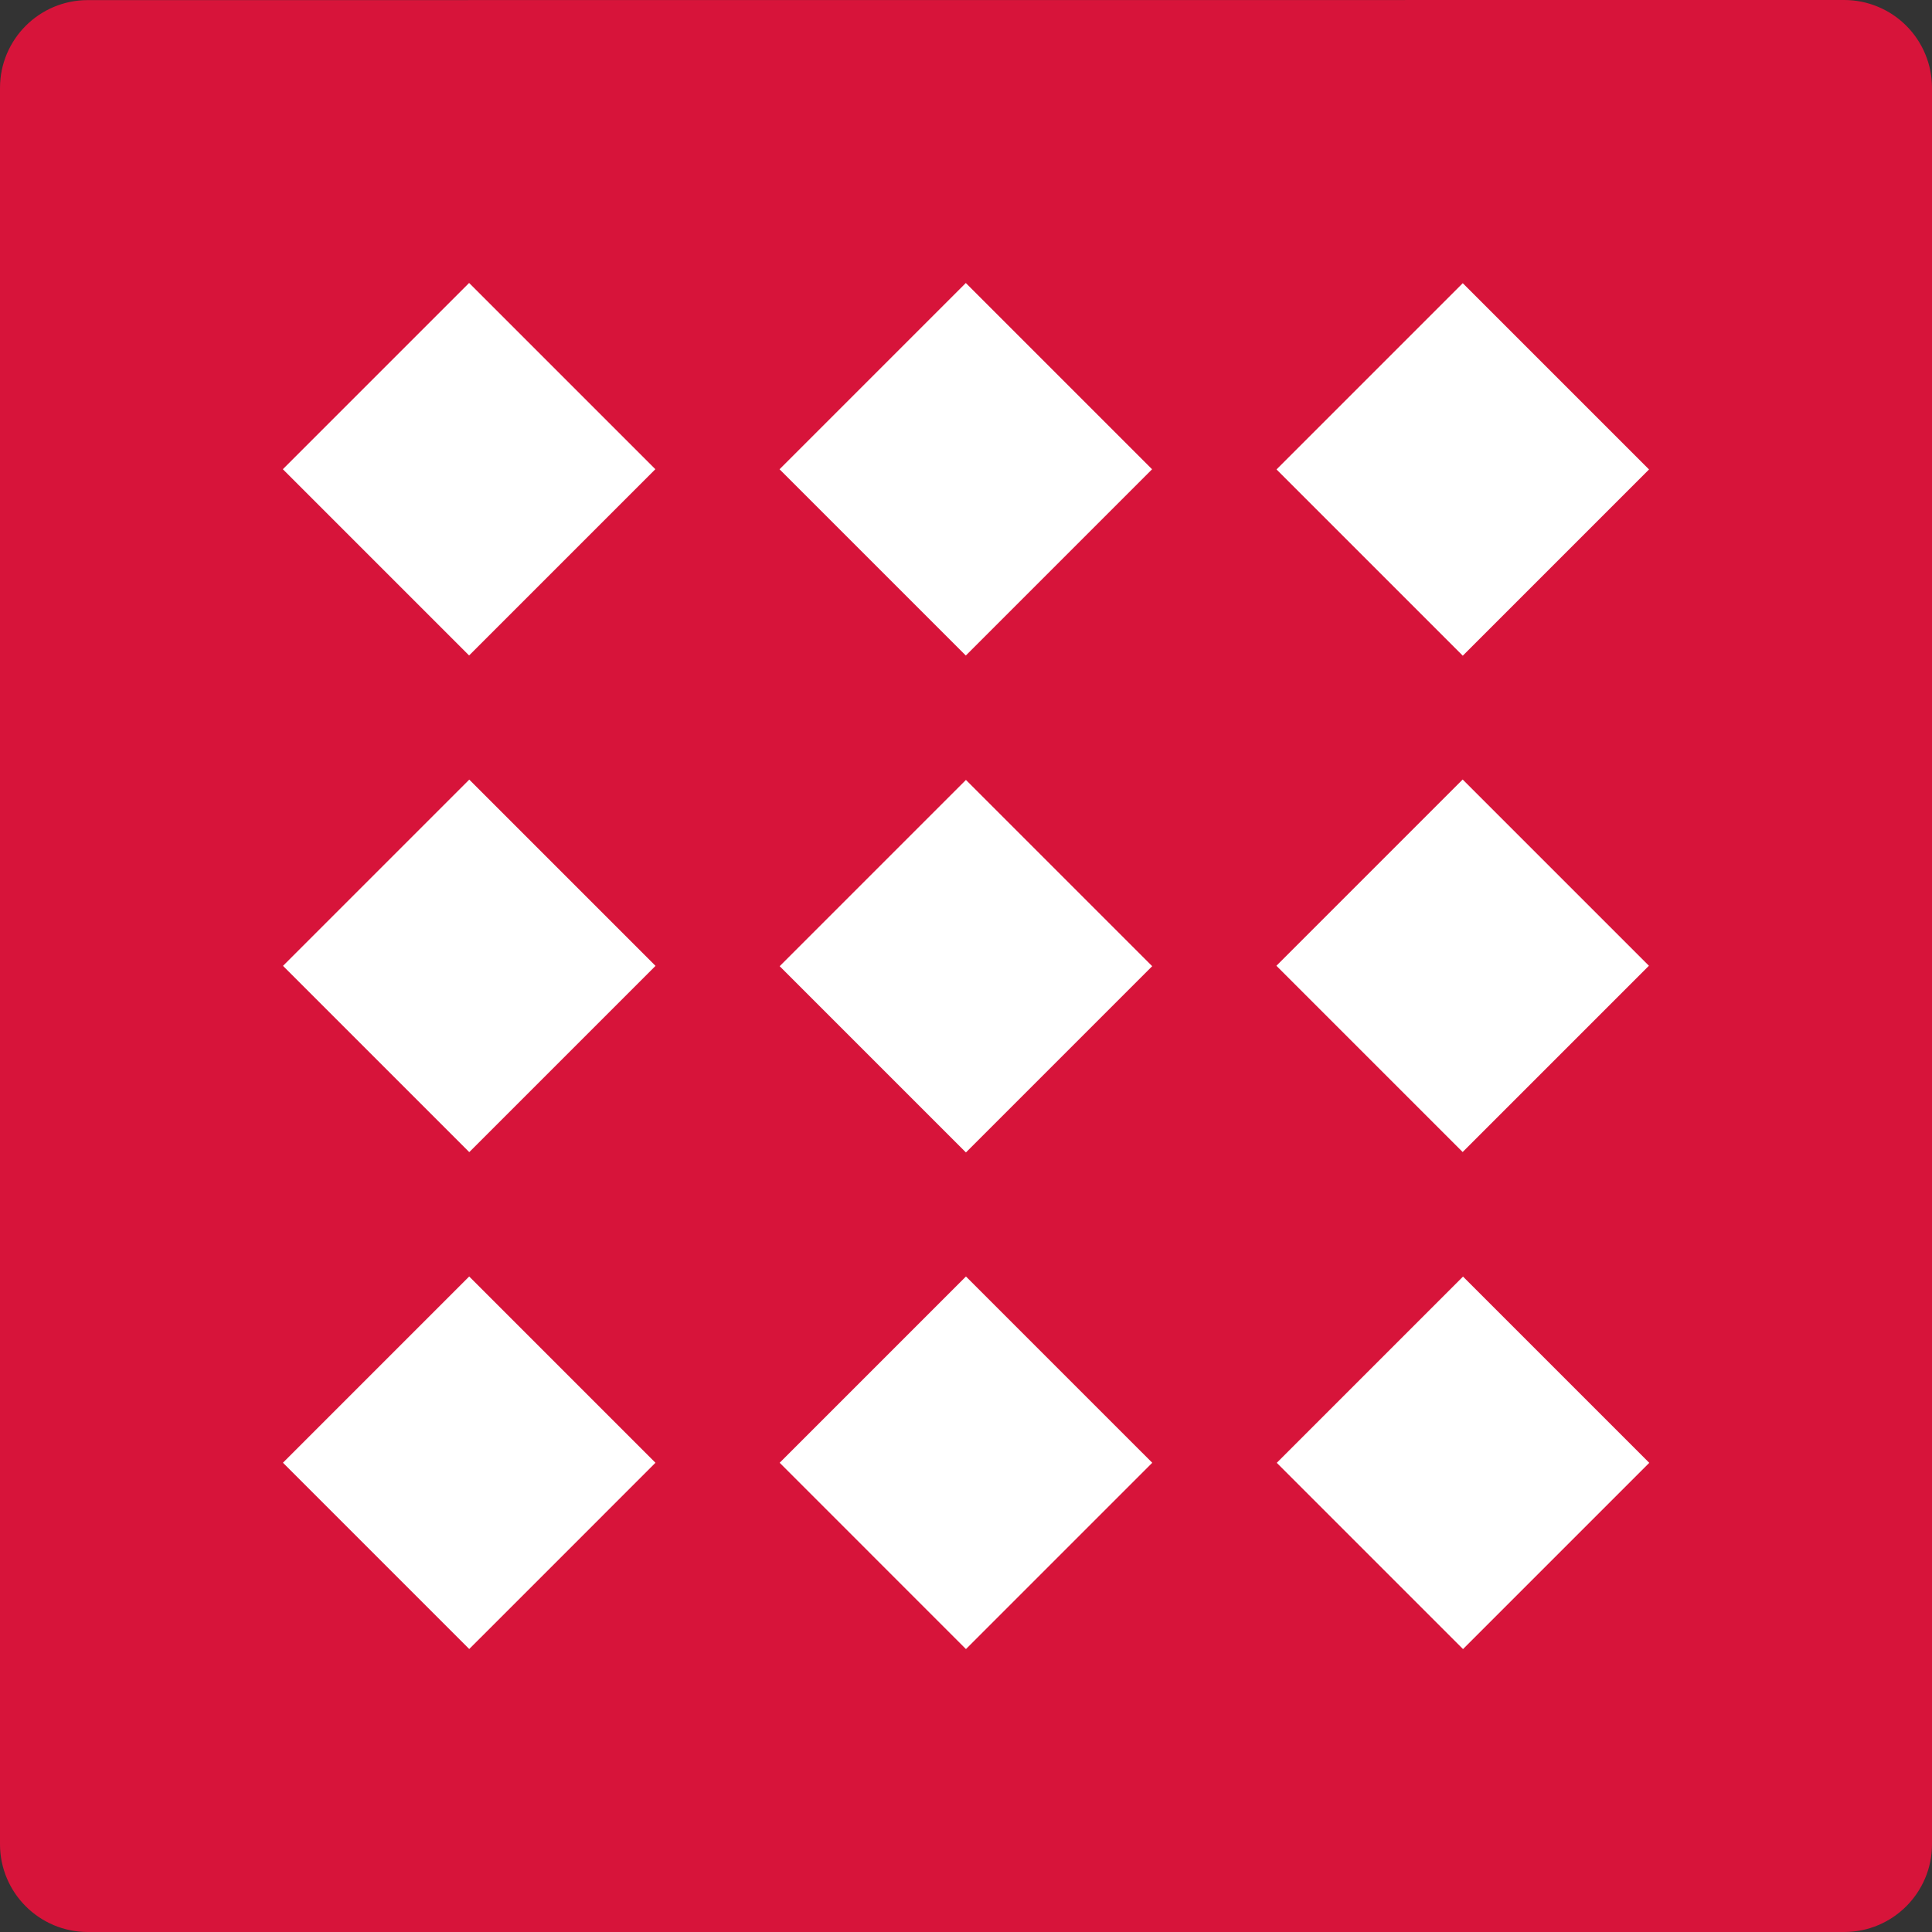
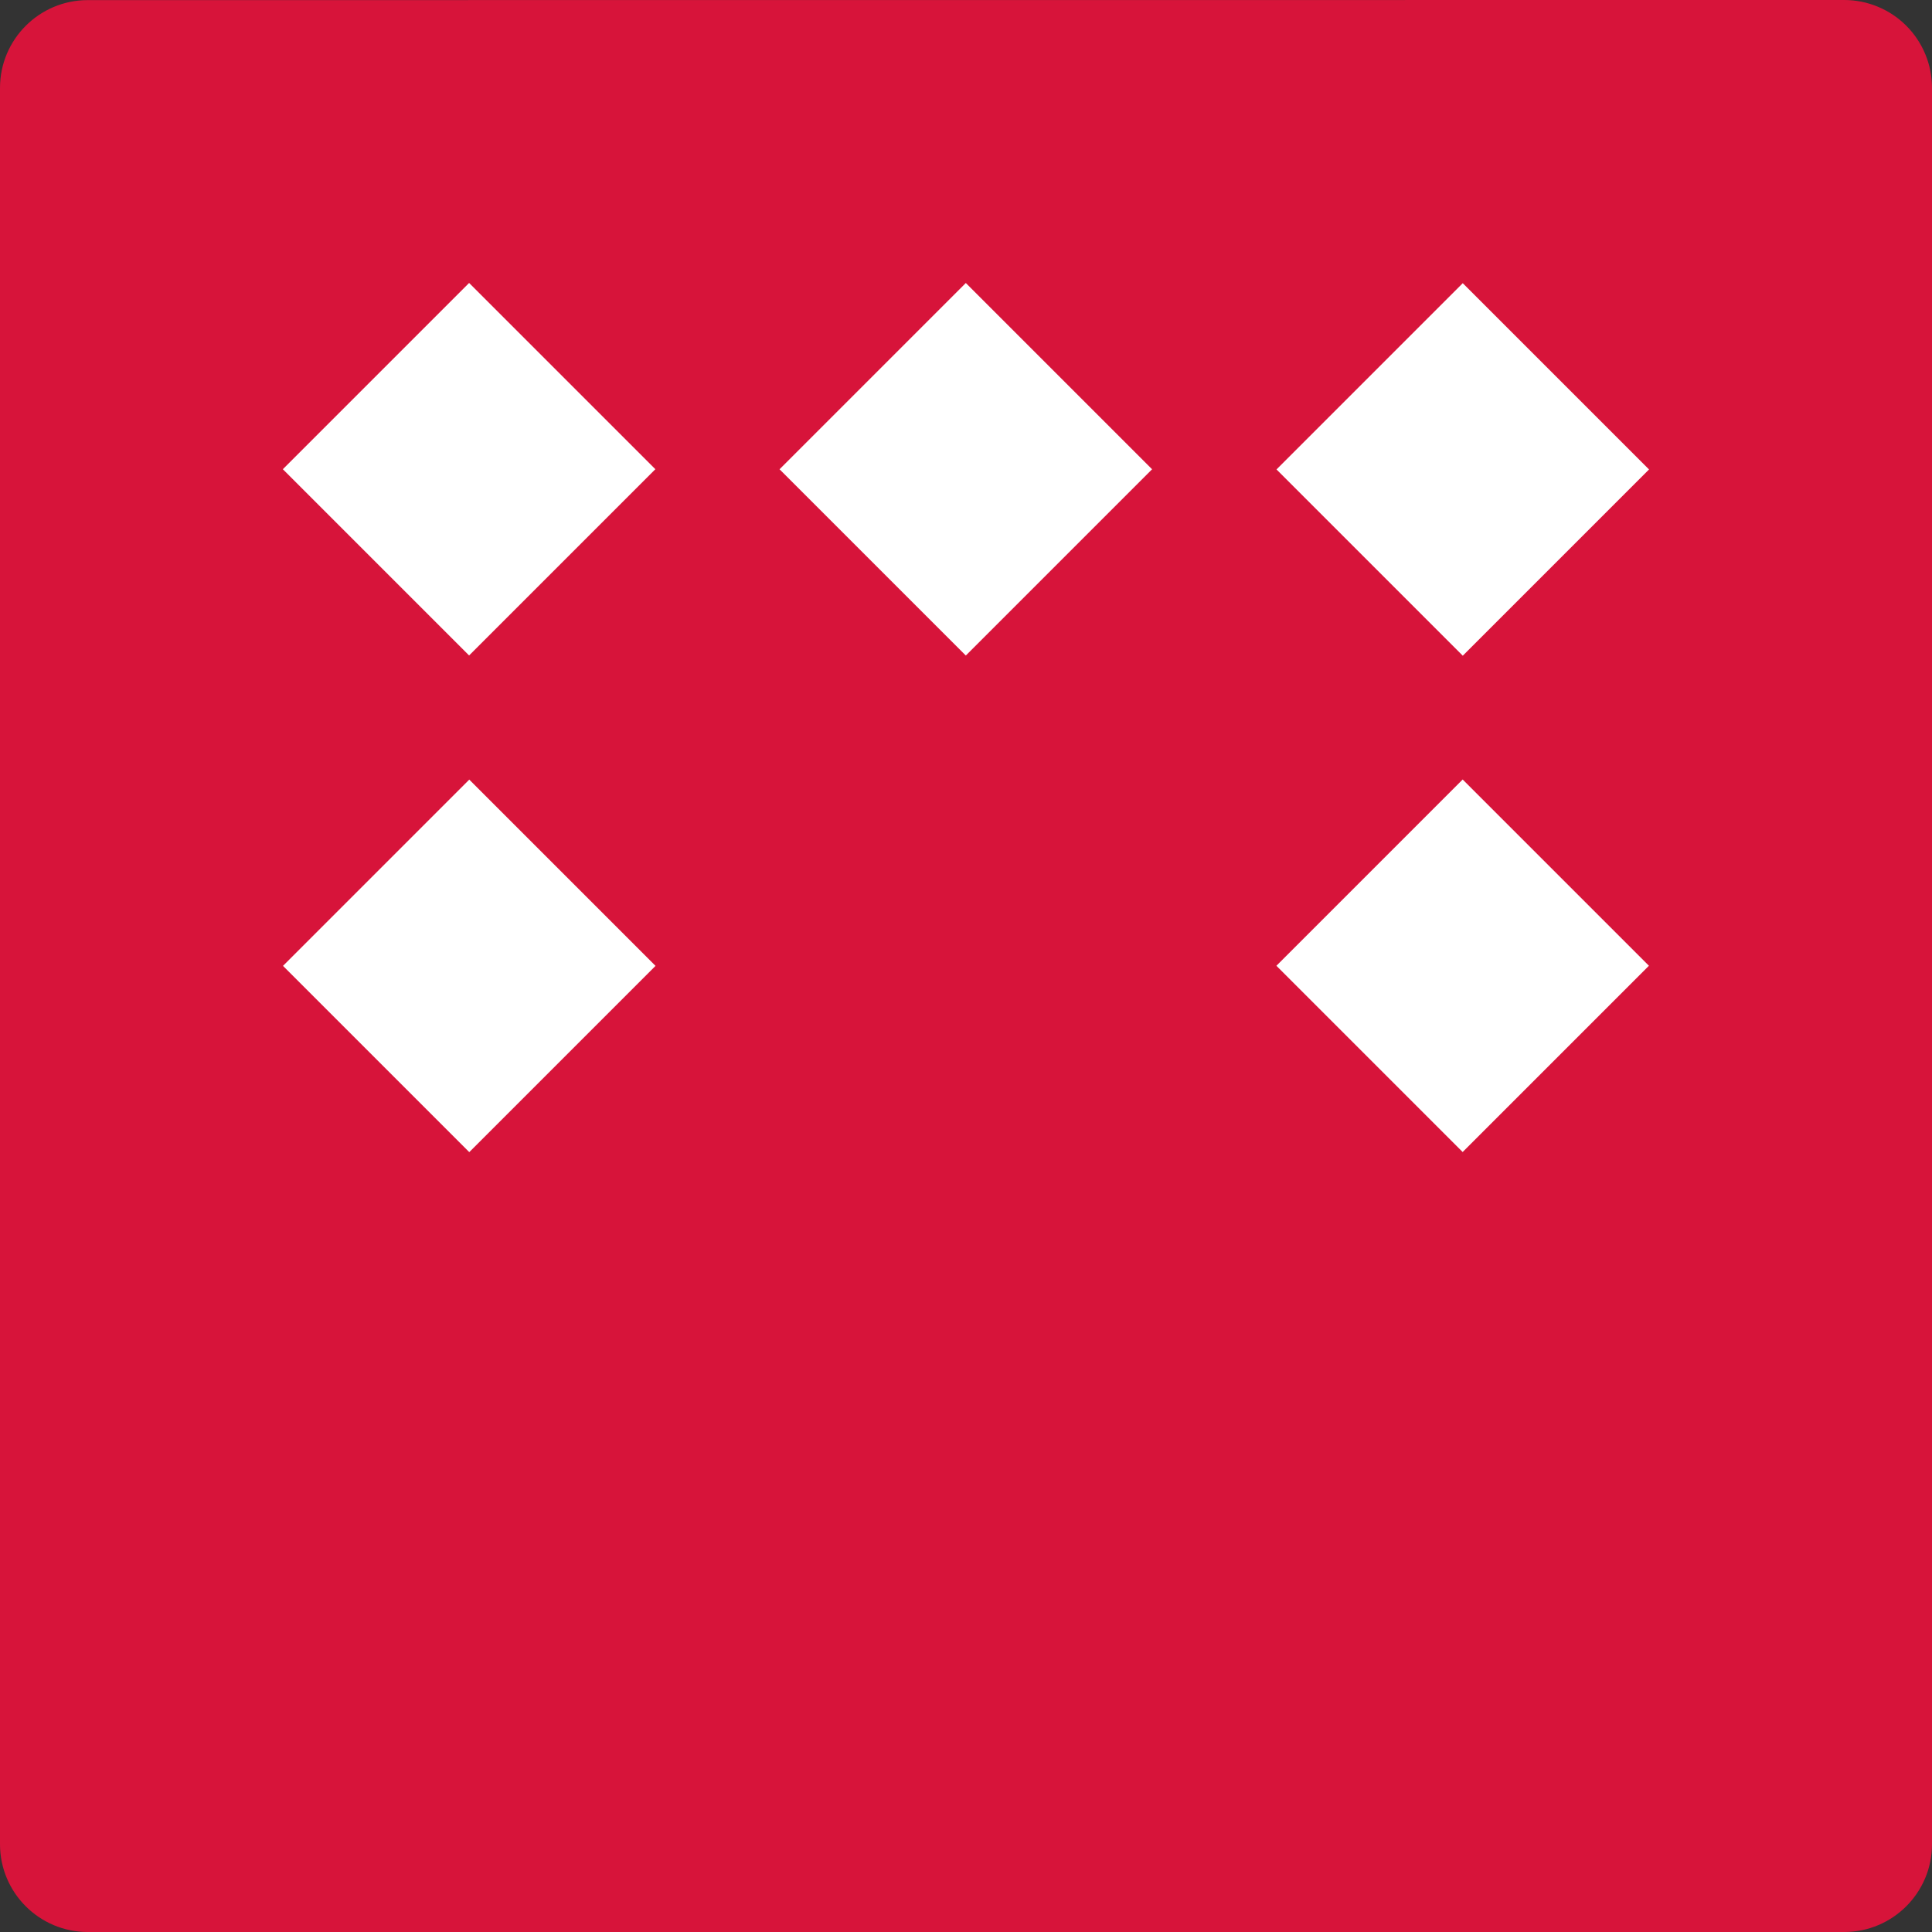
<svg xmlns="http://www.w3.org/2000/svg" version="1.1" id="Layer_1" x="0px" y="0px" viewBox="0 0 330 330" style="enable-background:new 0 0 330 330;" xml:space="preserve">
  <rect x="0" y="0" width="330" height="330" fill="#333333" stroke="none" />
  <g>
    <g>
      <g>
-         <path style="fill:#D7143A;" d="M314.999,0l-87.873,0.005l-39.42,0.003L142.282,0.01l-39.434,0.002l-87.85,0.005     C6.715,0.018,0,6.732,0,15.017v87.845v39.424v45.43v39.411V315c0,8.284,6.716,15,15,15h87.873h39.4h45.441h39.41H315     c8.284,0,15-6.716,15-15v-87.874v-39.399v-45.453V102.87V15c0-3.979-1.58-7.794-4.394-10.607C322.793,1.58,318.978,0,314.999,0z" />
+         <path style="fill:#D7143A;" d="M314.999,0l-87.873,0.005l-39.42,0.003L142.282,0.01l-39.434,0.002l-87.85,0.005     C6.715,0.018,0,6.732,0,15.017v87.845v39.424v45.43v39.411V315c0,8.284,6.716,15,15,15h87.873h39.4h45.441H315     c8.284,0,15-6.716,15-15v-87.874v-39.399v-45.453V102.87V15c0-3.979-1.58-7.794-4.394-10.607C322.793,1.58,318.978,0,314.999,0z" />
      </g>
    </g>
    <rect x="142.494" y="57.644" transform="matrix(0.707 -0.707 0.707 0.707 -8.345 140.143)" style="fill:#FFFFFF;" width="45.001" height="45" />
    <rect x="227.343" y="142.504" transform="matrix(0.707 0.707 -0.707 0.707 189.853 -128.337)" style="fill:#FFFFFF;" width="44.999" height="45.001" />
    <rect x="57.643" y="57.646" transform="matrix(0.707 -0.707 0.707 0.707 -33.197 80.143)" style="fill:#FFFFFF;" width="44.999" height="44.998" />
    <rect x="57.645" y="142.505" transform="matrix(0.707 0.707 -0.707 0.707 140.149 -8.342)" style="fill:#FFFFFF;" width="44.999" height="44.998" />
-     <polygon style="fill:#FFFFFF;" points="180.903,233.942 164.993,218.032 133.173,249.852 164.993,281.673 196.814,249.852  " />
-     <rect x="227.343" y="227.364" transform="matrix(-0.707 0.707 -0.707 -0.707 603.187 249.878)" style="fill:#FFFFFF;" width="44.999" height="45" />
    <rect x="227.334" y="57.65" transform="matrix(-0.707 -0.707 0.707 -0.707 369.82 313.484)" style="fill:#FFFFFF;" width="45.001" height="44.999" />
-     <rect x="142.49" y="142.498" transform="matrix(-0.707 -0.707 0.707 -0.707 164.983 398.334)" style="fill:#FFFFFF;" width="45" height="45" />
-     <polygon style="fill:#FFFFFF;" points="48.329,249.846 80.147,281.665 96.054,265.76 111.958,249.852 80.14,218.033  " />
  </g>
  <g>
</g>
  <g>
</g>
  <g>
</g>
  <g>
</g>
  <g>
</g>
  <g>
</g>
  <g>
</g>
  <g>
</g>
  <g>
</g>
  <g>
</g>
  <g>
</g>
  <g>
</g>
  <g>
</g>
  <g>
</g>
  <g>
</g>
</svg>